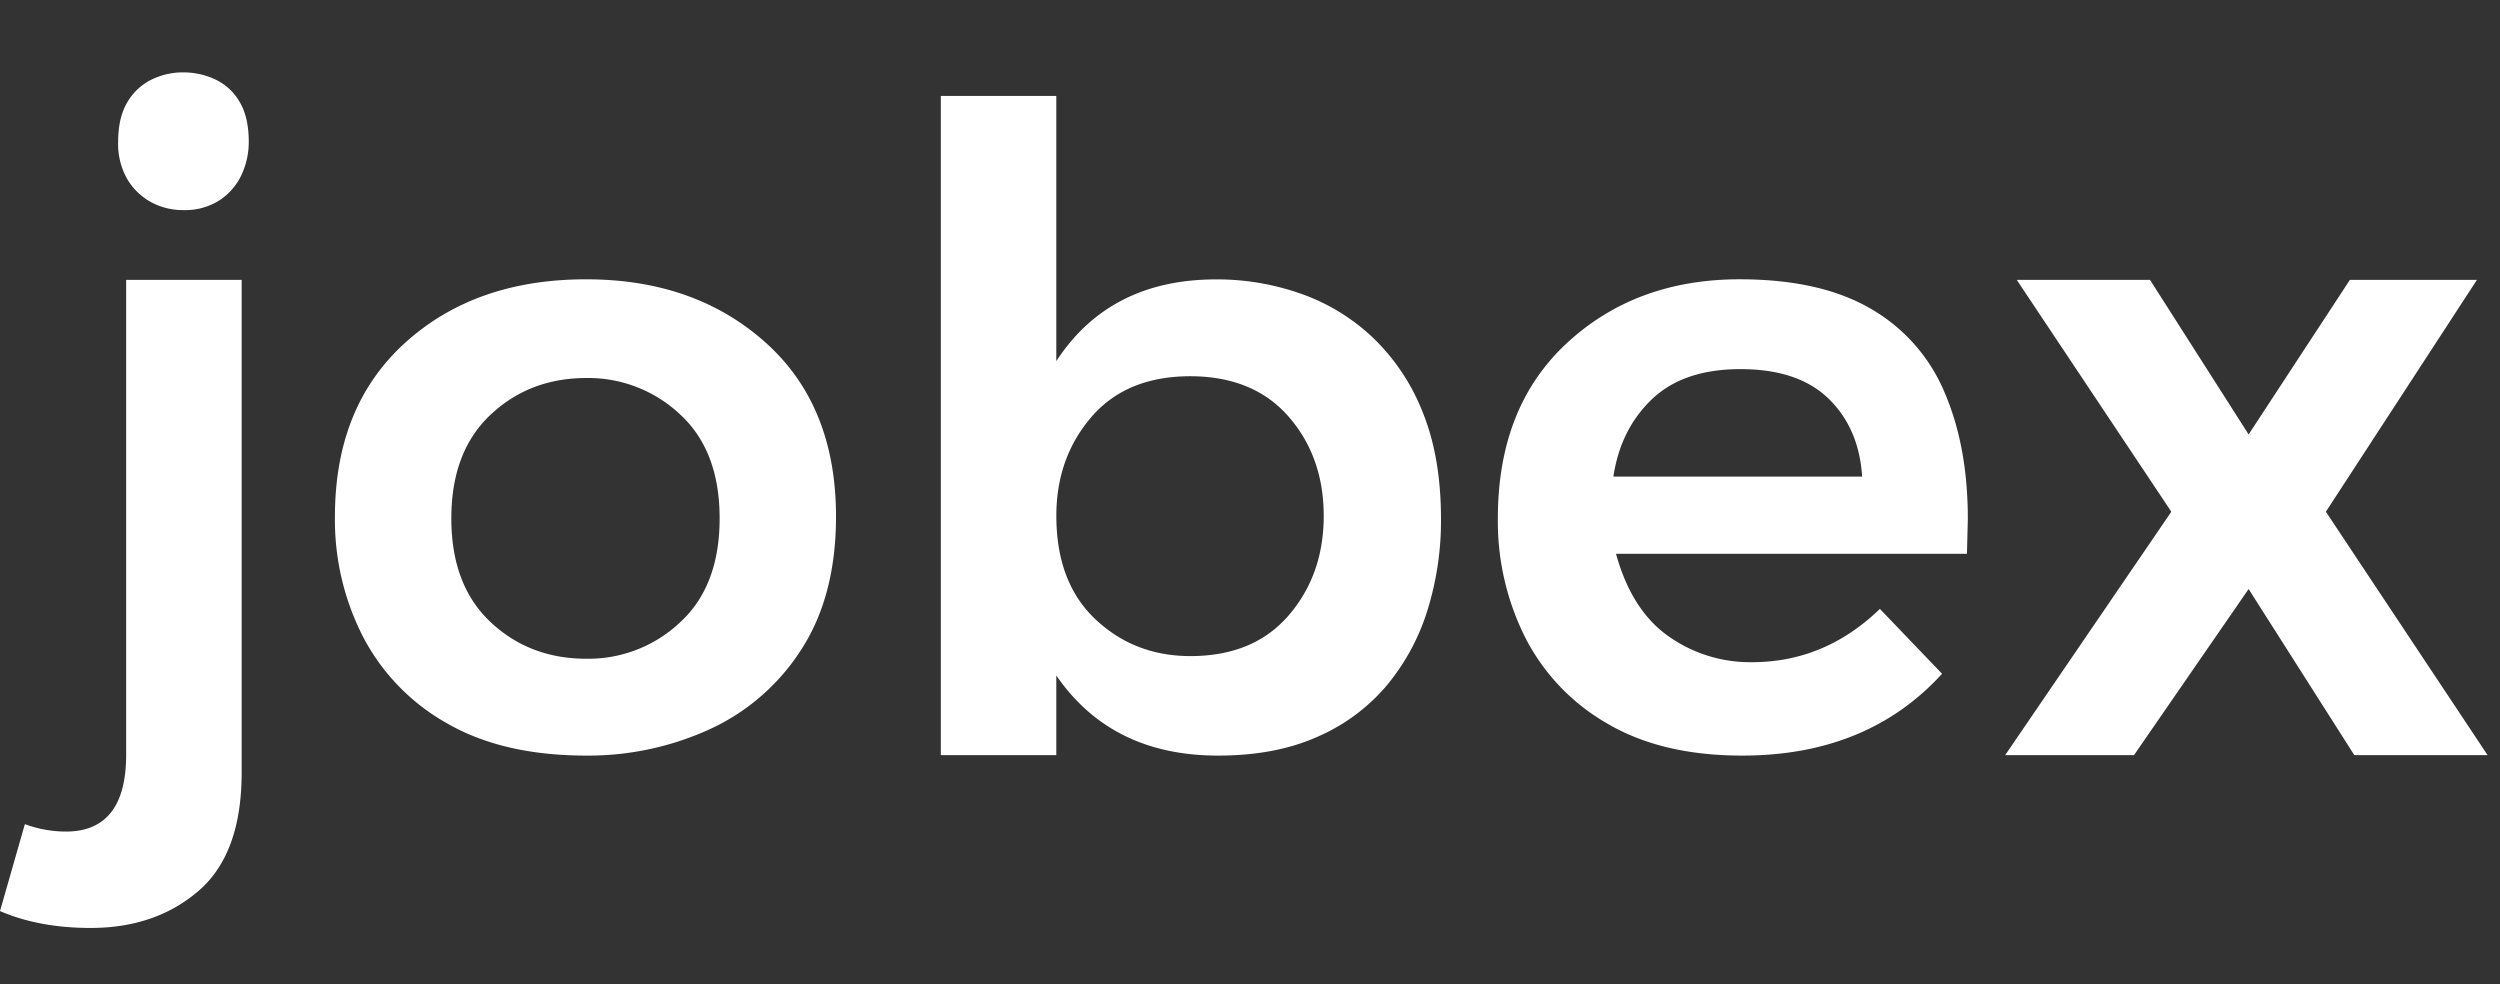
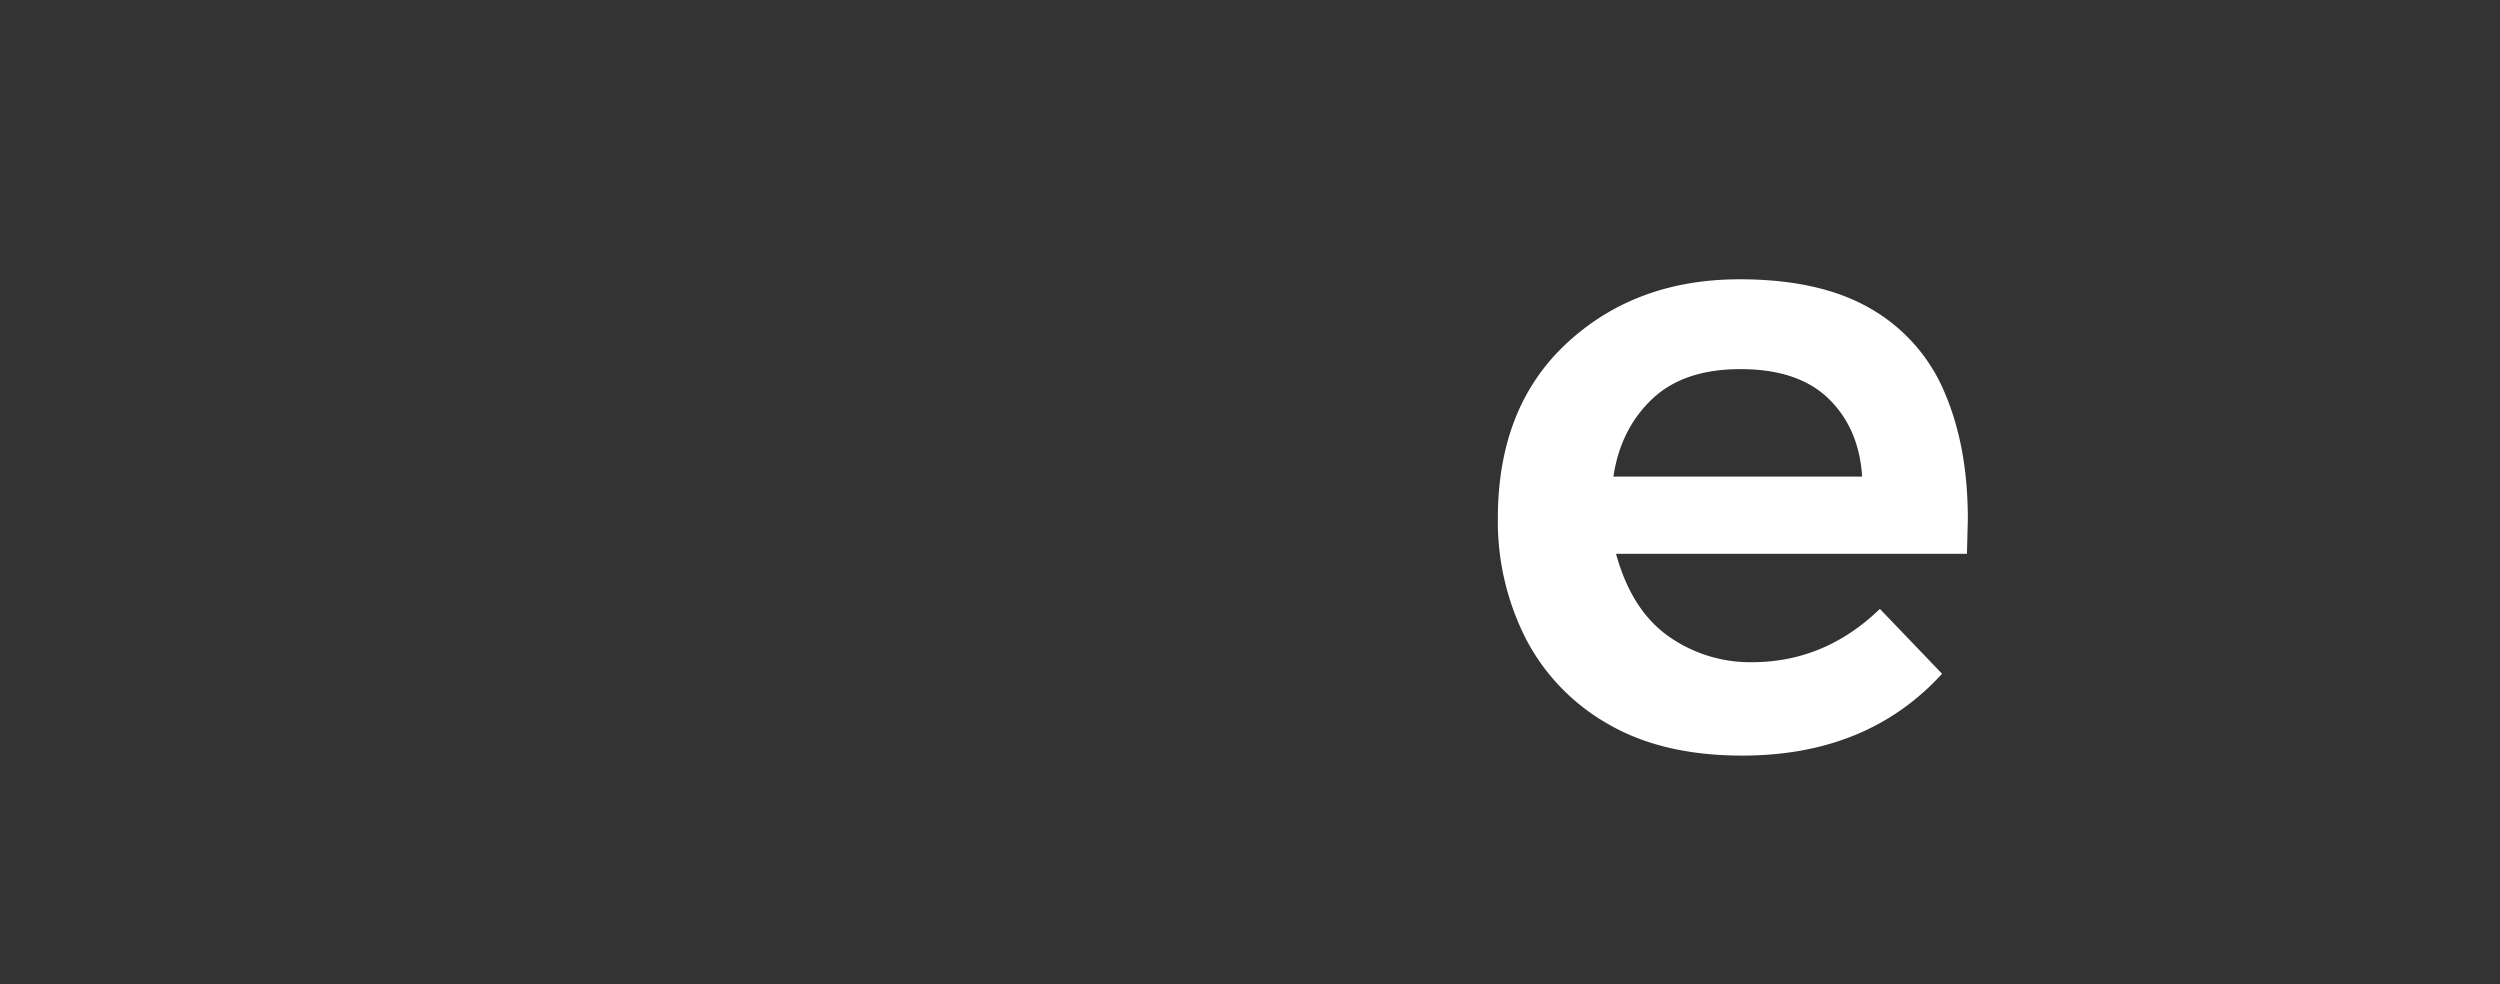
<svg xmlns="http://www.w3.org/2000/svg" id="f8714633-41ad-4b4f-9423-63c21286ea4d" data-name="Capa 1" viewBox="0 0 703.49 277">
  <rect x="0" y="0" width="703.49" height="277" fill="#333333" stroke="none" />
  <defs>
    <style>.e4612de1-c1f7-4404-83bb-3466d2c4df81{fill:none;}.bd72e973-3939-4438-bbdb-8025852b7310{fill:#fff;}</style>
  </defs>
-   <line class="e4612de1-c1f7-4404-83bb-3466d2c4df81" x1="385.11" y1="253.72" x2="414.11" y2="254.39" />
-   <path class="bd72e973-3939-4438-bbdb-8025852b7310" d="M25.5,261.12q-14.5,0-25.5-4.75l7-24.46A33.55,33.55,0,0,0,18.5,234q17,0,17-21.61V78.75H68V217.39q0,22.86-12.13,33.3T25.5,261.12Zm26-202a18.76,18.76,0,0,1-8.88-2.18,17.56,17.56,0,0,1-6.75-6.44,19.9,19.9,0,0,1-2.62-10.63q0-6.75,2.56-11.06a16,16,0,0,1,6.75-6.37,19.89,19.89,0,0,1,8.94-2.07,21.18,21.18,0,0,1,9.12,2,15.59,15.59,0,0,1,6.82,6.32Q70,33,70,39.87a21.79,21.79,0,0,1-2.06,9.38,17.29,17.29,0,0,1-6.19,7.12A18,18,0,0,1,51.5,59.12Z" />
-   <path class="bd72e973-3939-4438-bbdb-8025852b7310" d="M165,212.62q-23.38,0-39.07-9a59.35,59.35,0,0,1-23.68-24.26,72,72,0,0,1-8-34q0-31,19.75-48.9t51-17.86q30.5,0,50.37,17.74t19.88,49q0,21.92-9.38,36.82a60.52,60.52,0,0,1-26.06,23A82.22,82.22,0,0,1,165,212.62Zm0-27.25a37.63,37.63,0,0,0,26.37-10.24q11.13-10.23,11.13-29.26t-11.13-29.26A37.67,37.67,0,0,0,165,106.37q-16,0-27,10.37t-11,29.13q0,18.78,11,29.14T165,185.37Z" />
-   <path class="bd72e973-3939-4438-bbdb-8025852b7310" d="M342.74,212.62q-30,0-45.5-22.55V212.5h-32.5V27h32.5v74.62q15-23,45-23a71,71,0,0,1,23.75,4,56.78,56.78,0,0,1,20.25,12.31,58.77,58.77,0,0,1,14.07,21q5.18,12.69,5.18,30.17a84.86,84.86,0,0,1-3.75,25.44,61.5,61.5,0,0,1-11.43,21.24,53.17,53.17,0,0,1-19.57,14.54Q358.88,212.63,342.74,212.62Zm-7.75-28q17.76,0,27.63-11.45t9.87-28q0-16.59-9.87-27.92T335,105.87q-18,0-27.87,11.46t-9.88,27.8q0,18.76,11,29.13T335,184.62Z" />
  <path class="bd72e973-3939-4438-bbdb-8025852b7310" d="M490.24,212.62q-22.62,0-37.93-9a58.53,58.53,0,0,1-23.07-24.14,72.8,72.8,0,0,1-7.75-33.62q0-31.29,19.38-49.27t48.62-18q22.75,0,36.94,8.29a48.91,48.91,0,0,1,20.75,23.52q6.57,15.22,6.56,35.69l-.25,9.75H454.74q4.38,15.88,14.75,23.19a39.77,39.77,0,0,0,23.5,7.31q20.5,0,36-15l17.5,18.25Q525.49,212.63,490.24,212.62ZM524,134.12q-.87-13.59-9.43-21.92t-24.82-8.33q-16,0-24.87,8.44T454,134.12Z" />
-   <path class="bd72e973-3939-4438-bbdb-8025852b7310" d="M700,212.5h-37.5l-29.75-46.75L600.49,212.5H564.24L611,144l-43.5-65.25H605l27.75,43.5,28.5-43.5H697L654.49,144Z" />
</svg>